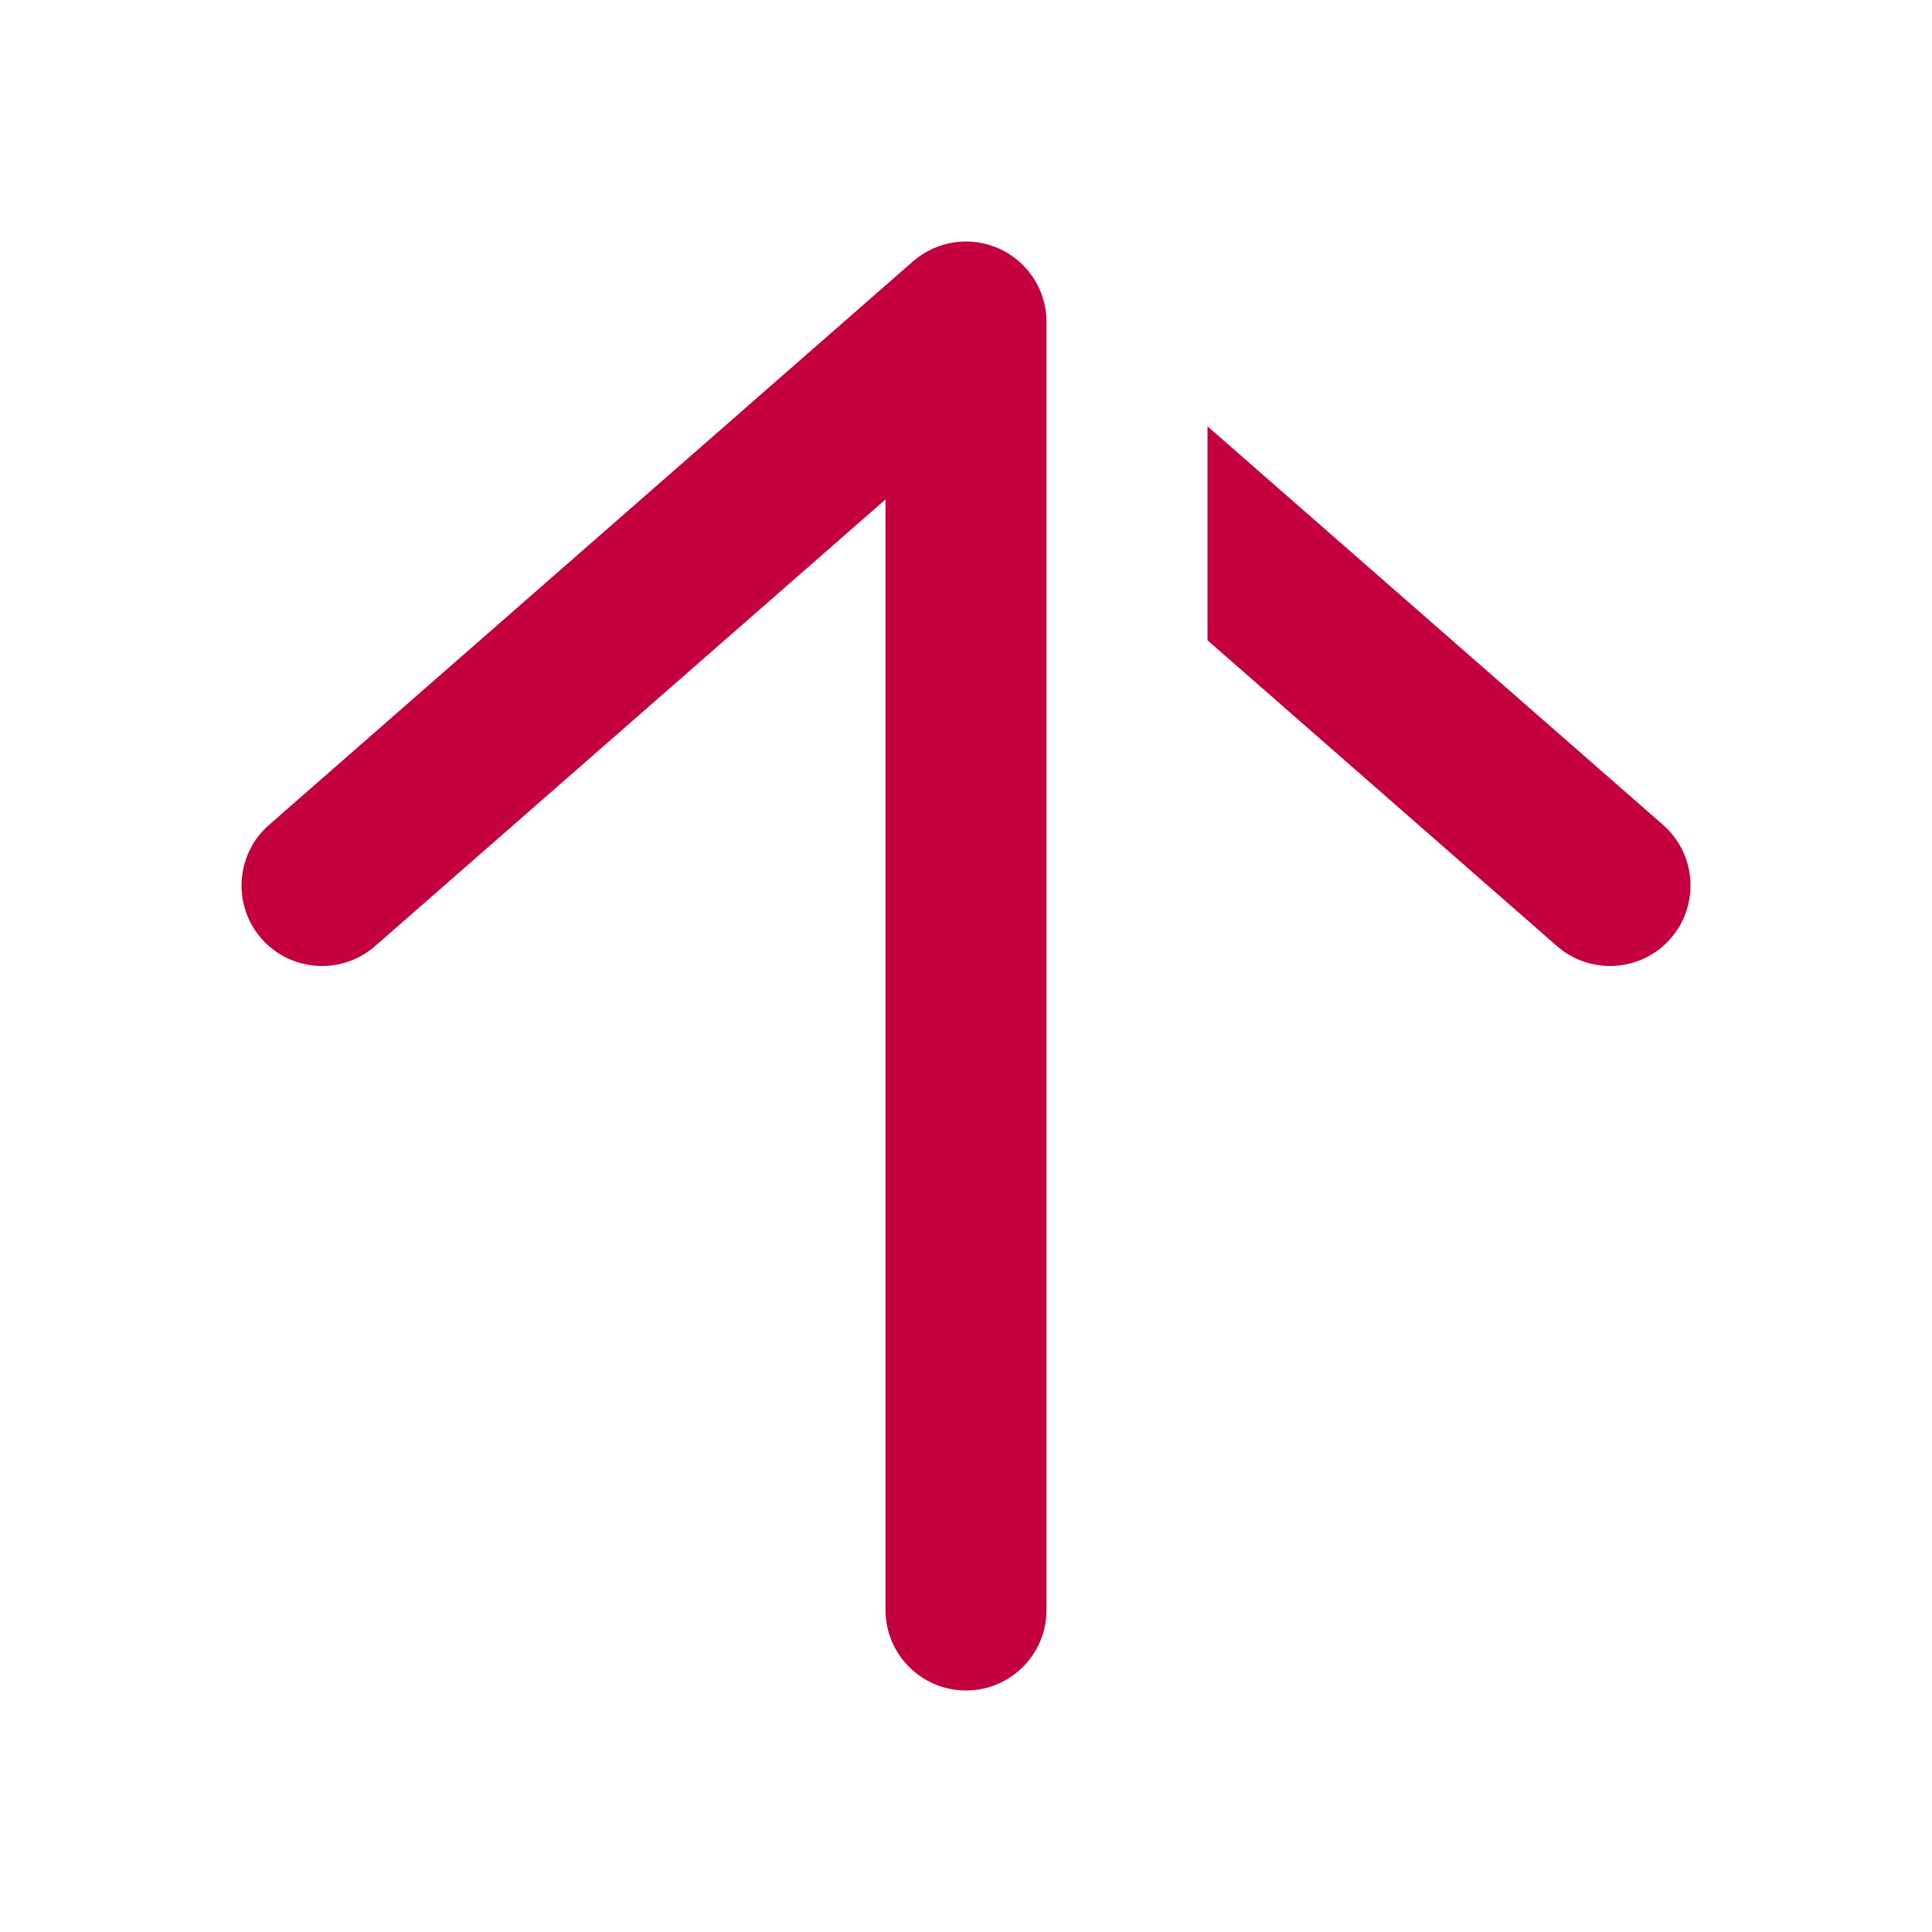
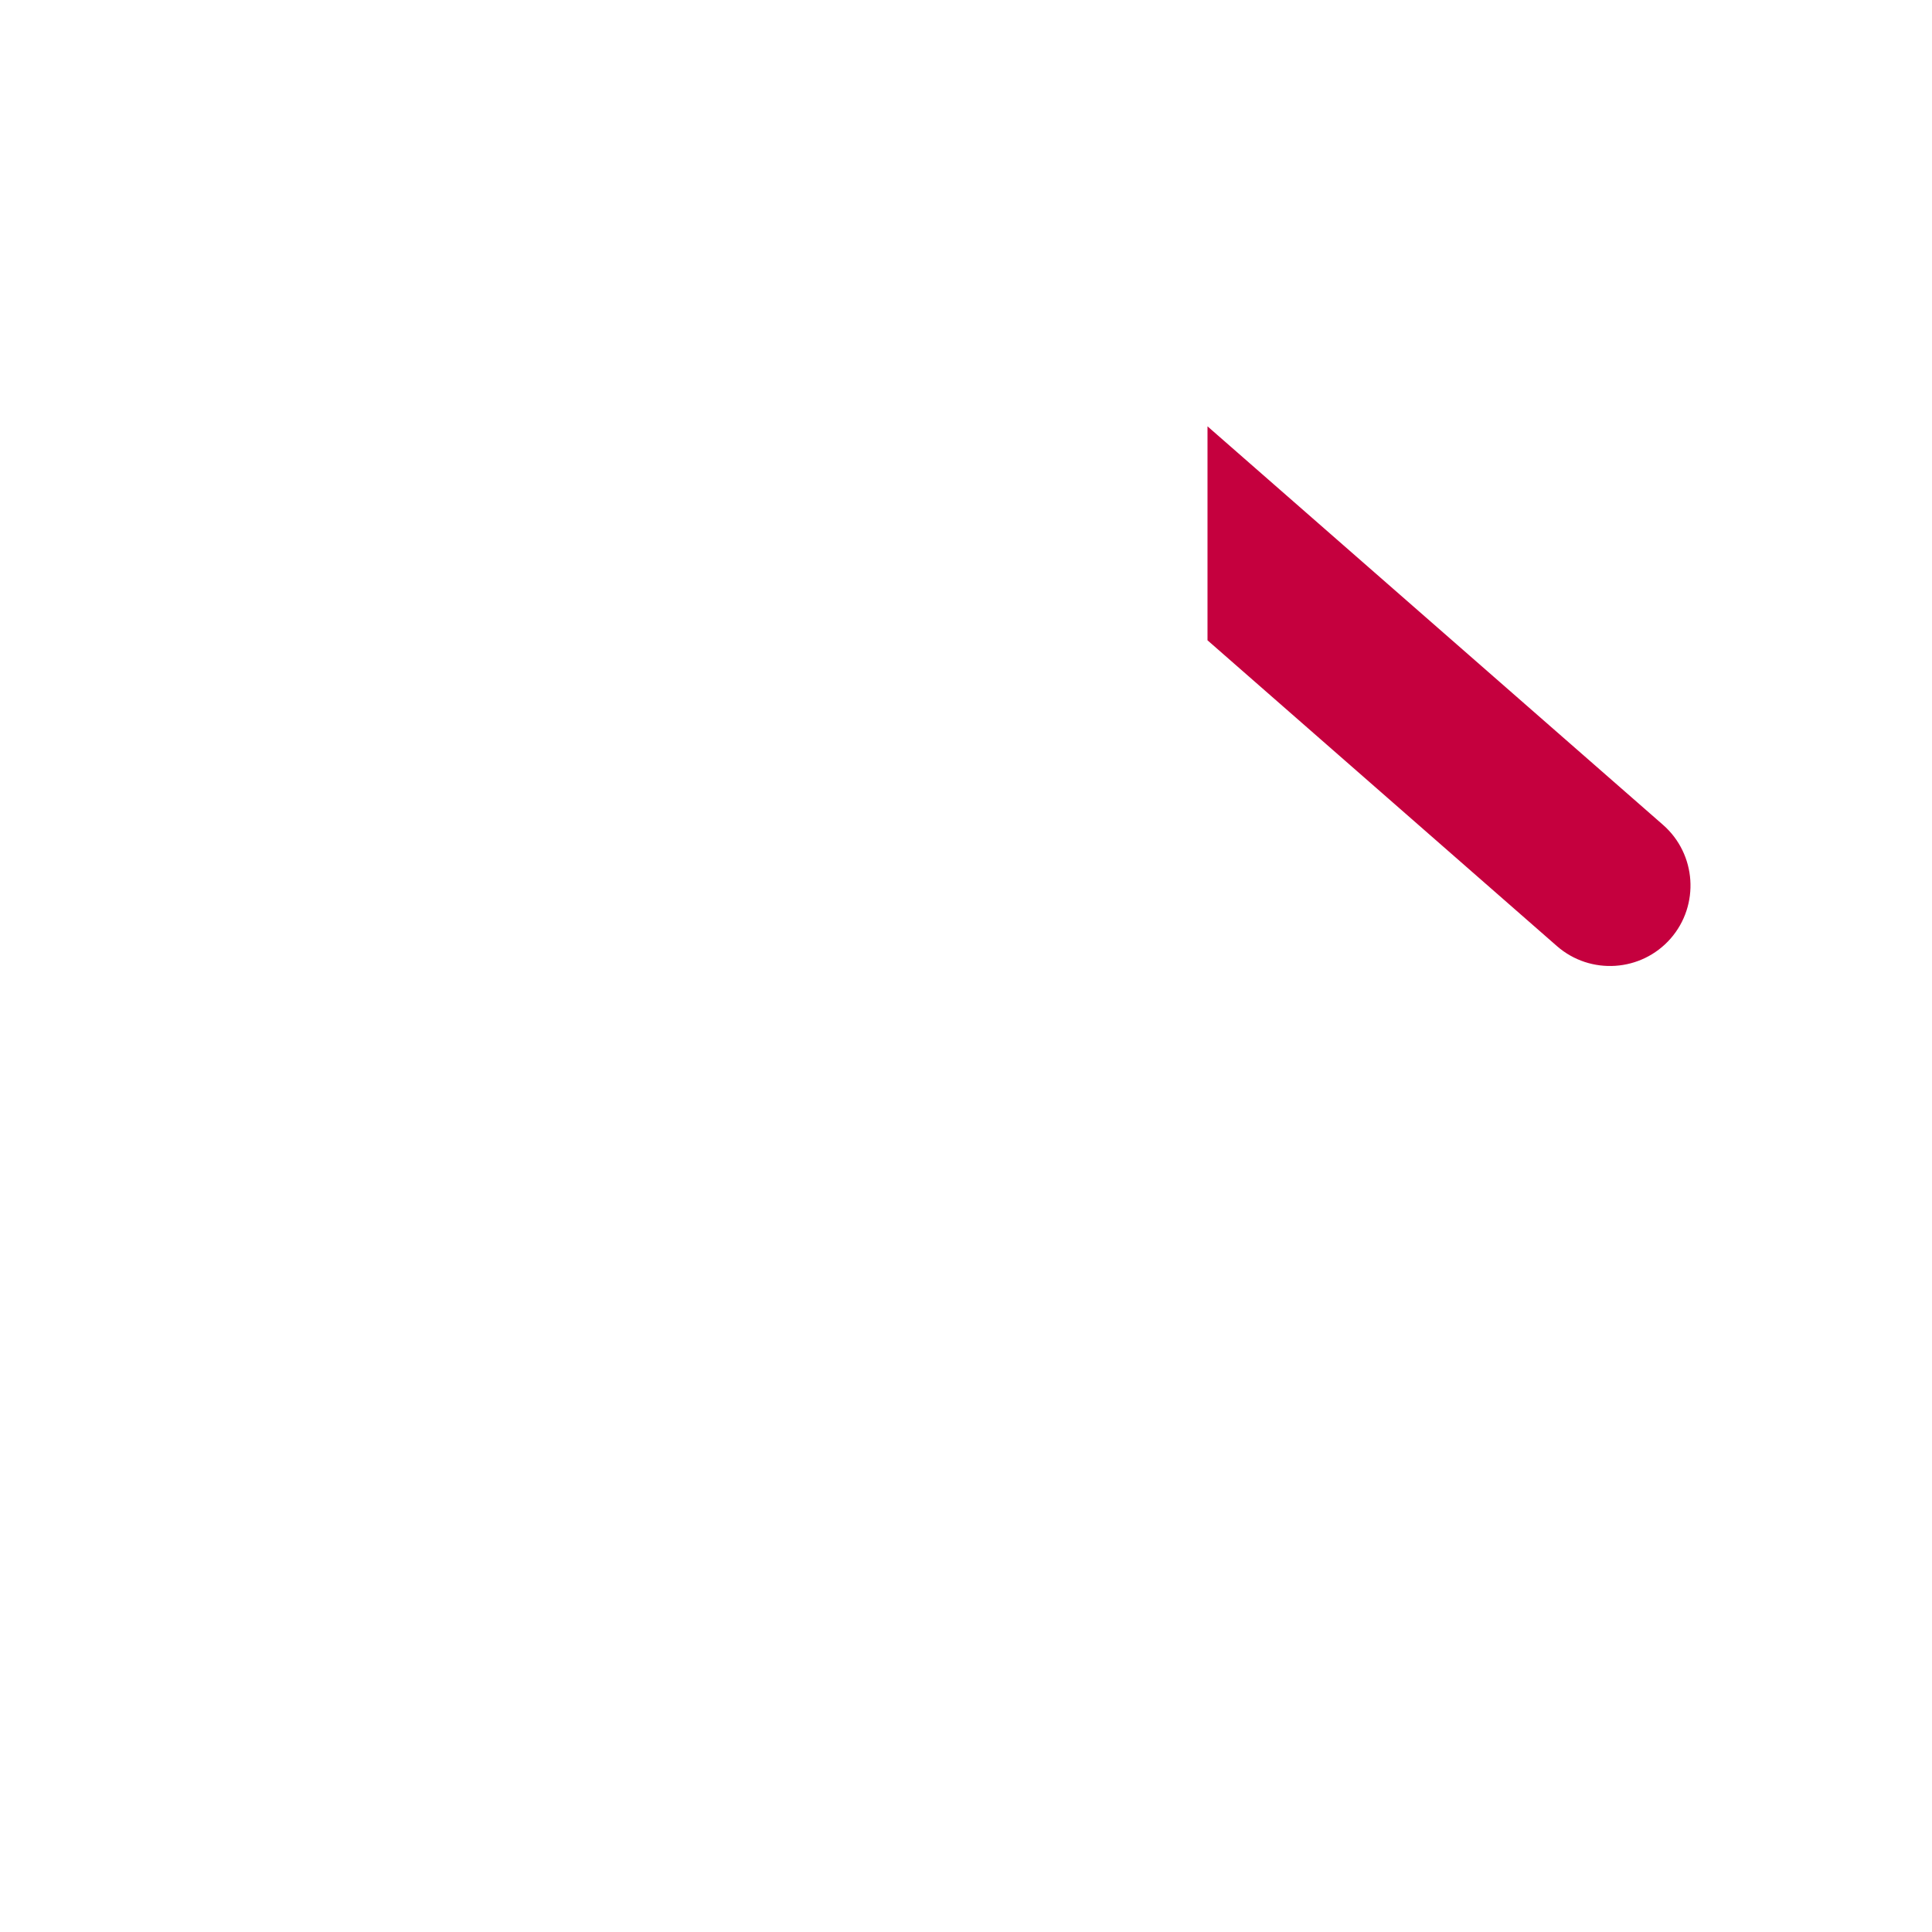
<svg xmlns="http://www.w3.org/2000/svg" width="24" height="24" viewBox="0 0 24 24" fill="none">
-   <path d="M3.342 10.247C2.926 10.611 2.884 11.243 3.247 11.659C3.611 12.074 4.243 12.116 4.659 11.753L11 6.204V20C11 20.552 11.448 21 12 21C12.552 21 13 20.552 13 20V4C13 3.608 12.771 3.252 12.413 3.089C12.056 2.927 11.637 2.989 11.341 3.247L3.342 10.247Z" fill="#C5003E" />
  <path d="M15 7.954V5.296L20.659 10.247C21.074 10.611 21.116 11.243 20.753 11.659C20.389 12.074 19.757 12.116 19.341 11.753L15 7.954Z" fill="#C5003E" />
</svg>